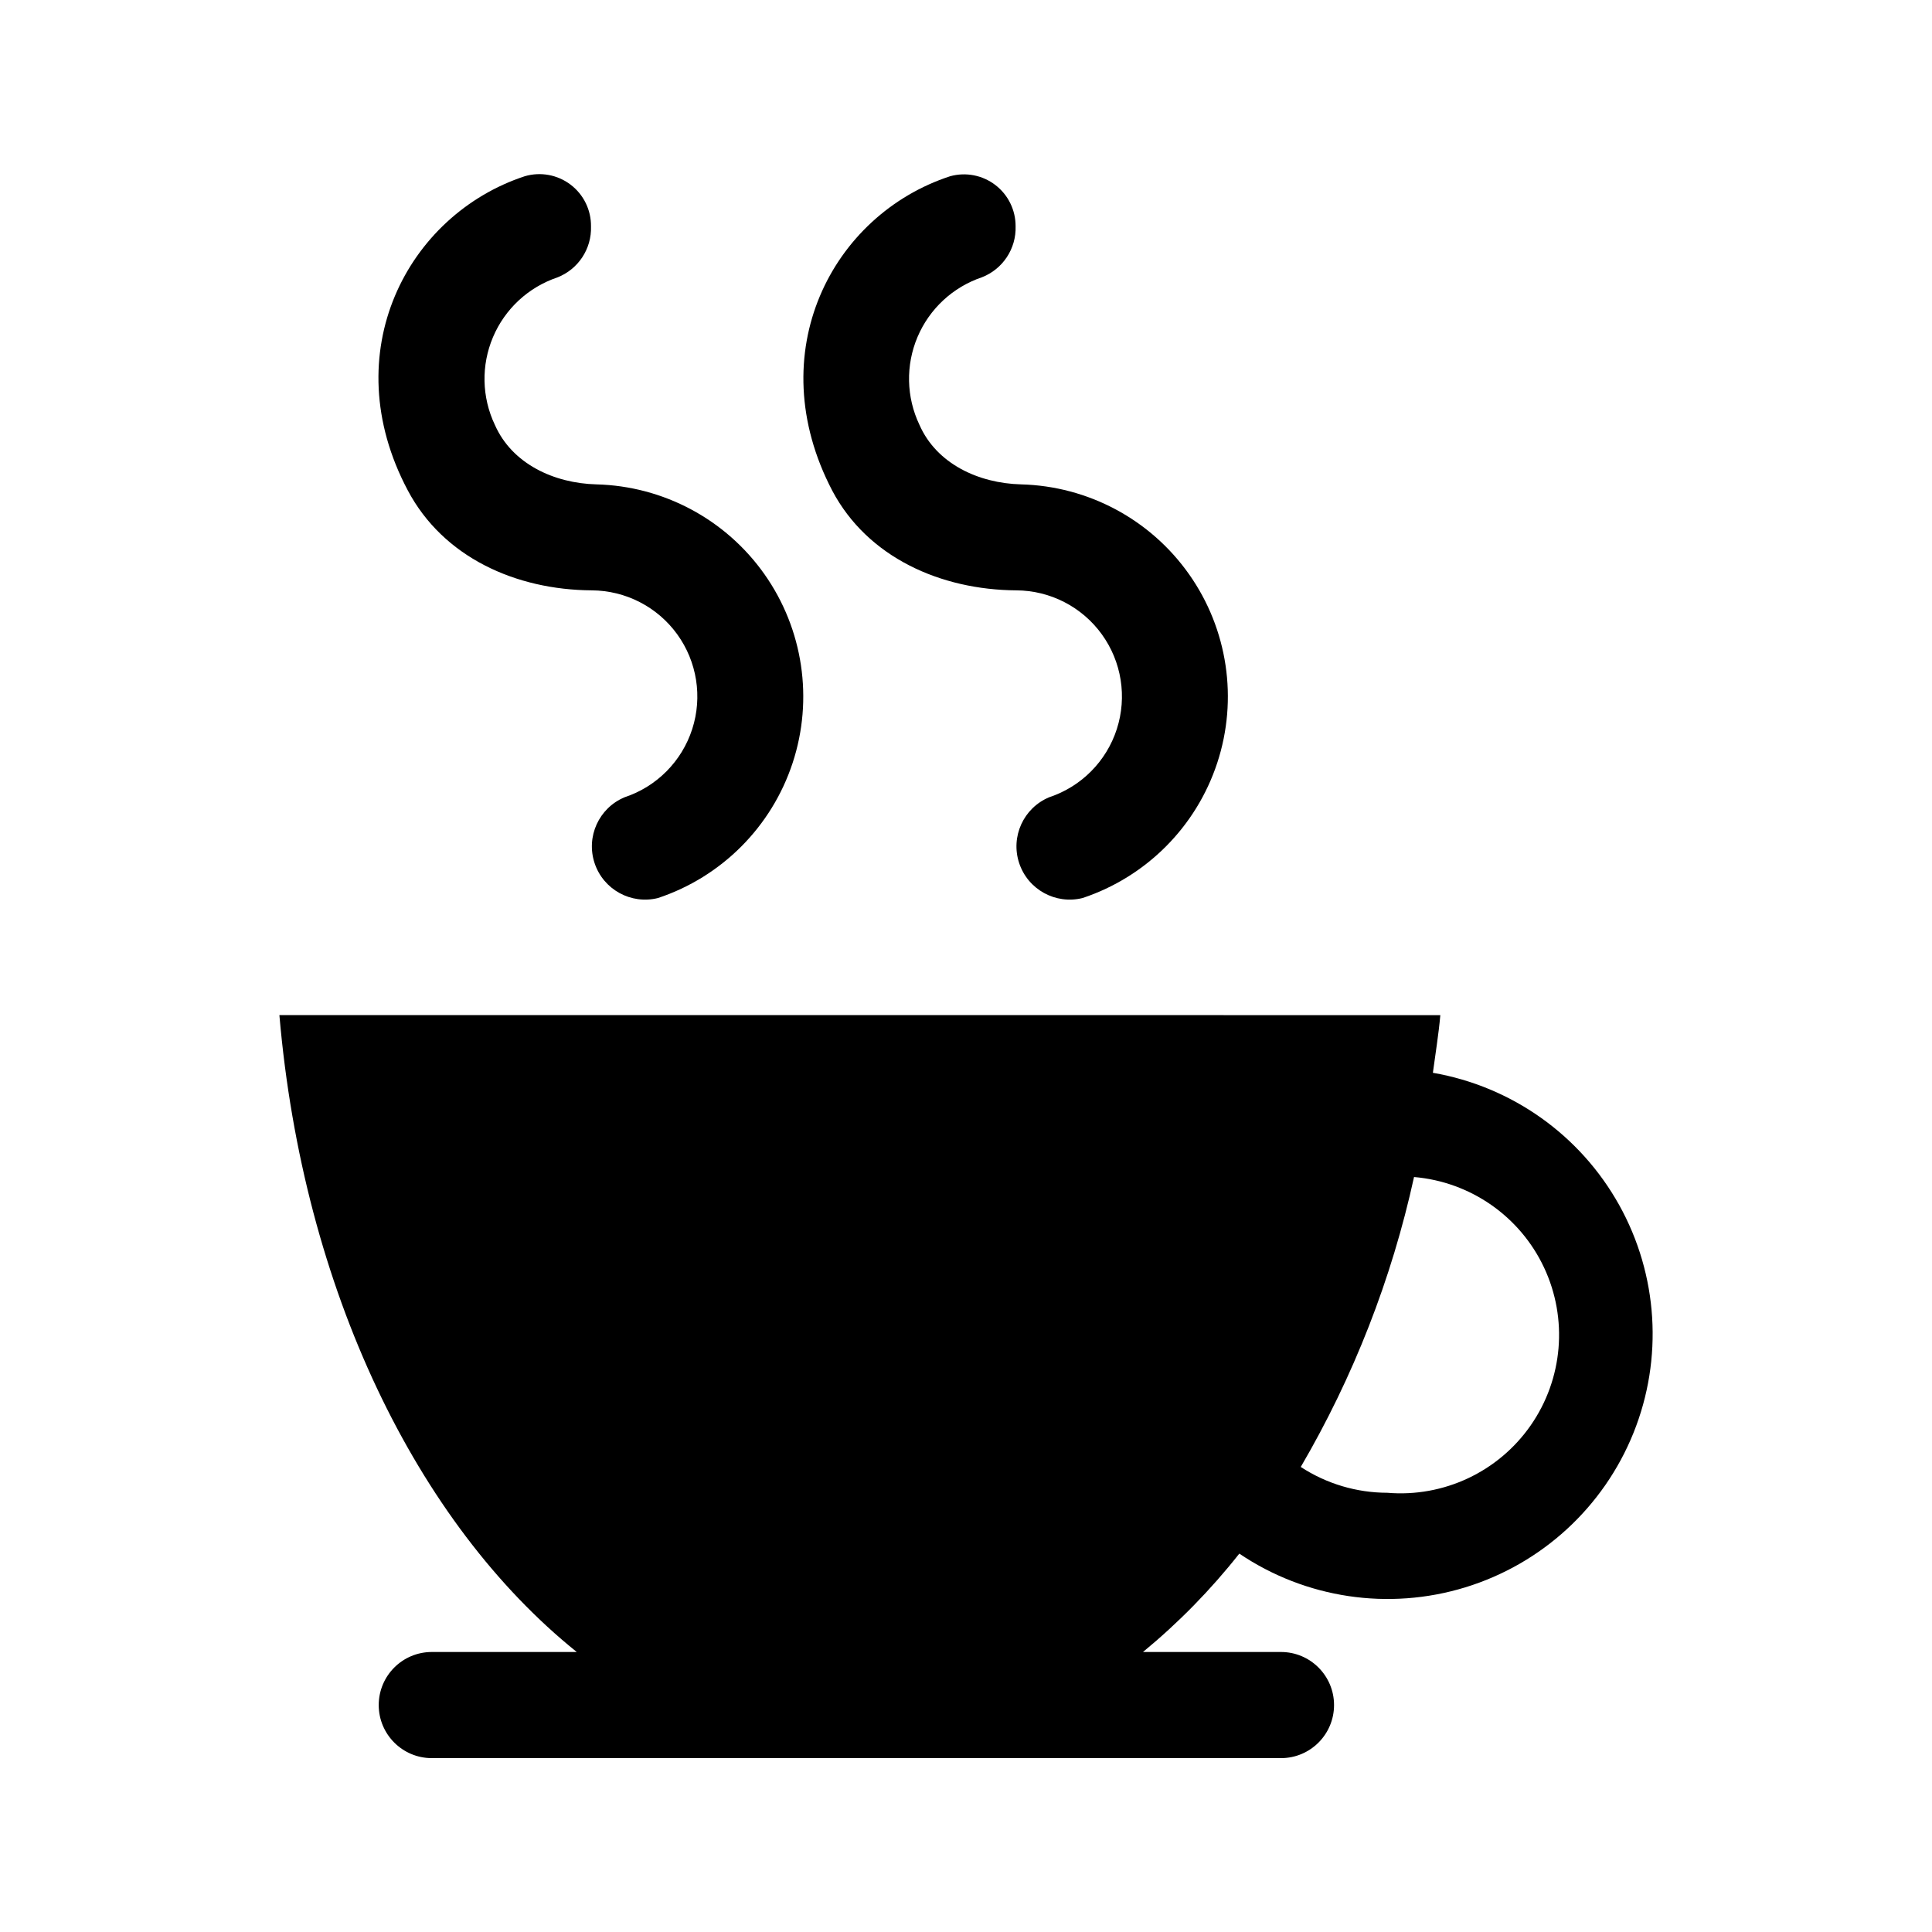
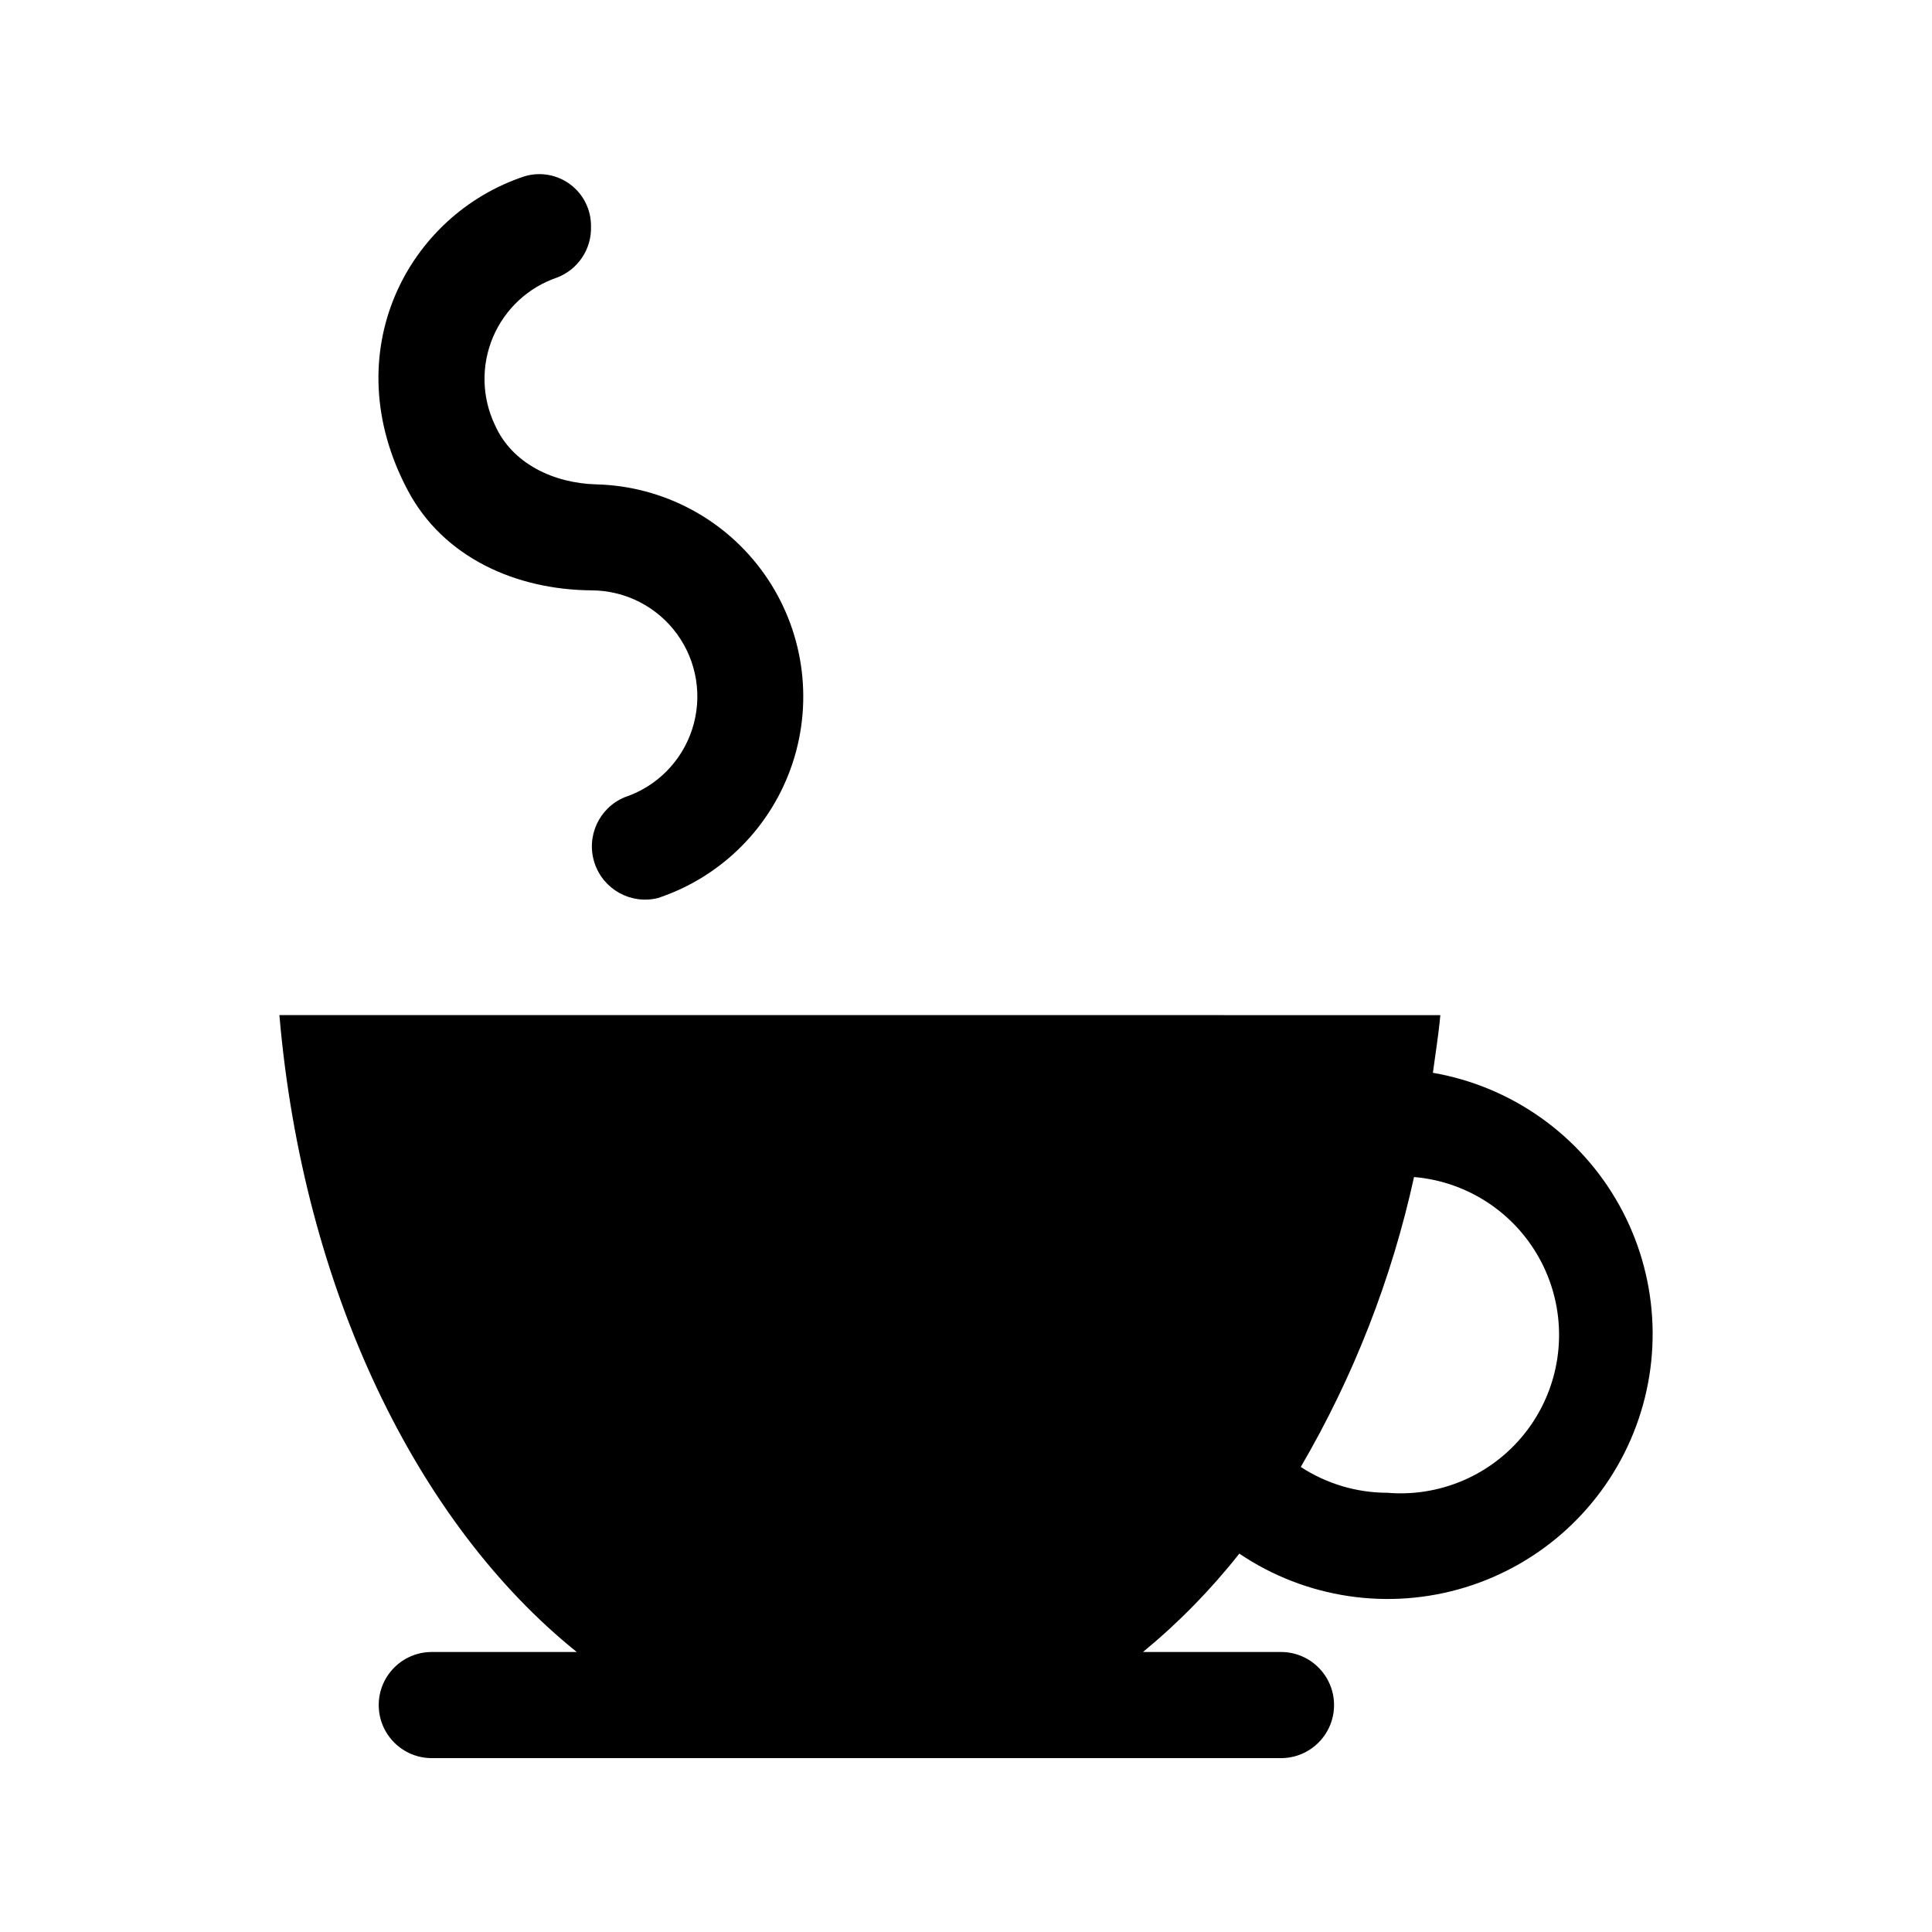
<svg xmlns="http://www.w3.org/2000/svg" fill="#000000" width="800px" height="800px" version="1.1" viewBox="144 144 512 512">
  <g>
    <path d="m523.73 428.3c0.672-5.082 1.512-10.078 1.973-15.281l-307.66-0.004c6.254 72.758 36.441 134.73 78.805 168.78h-38.414c-7.769 0-14.066 6.297-14.066 14.066 0 7.766 6.297 14.062 14.066 14.062h225.04c7.766 0 14.062-6.297 14.062-14.062 0-7.769-6.297-14.066-14.062-14.066h-36.57c9.414-7.754 17.973-16.492 25.527-26.07 17.578 11.867 39.582 15.156 59.863 8.945 20.281-6.211 36.672-21.254 44.594-40.93s6.527-41.875-3.793-60.406c-10.32-18.531-28.461-31.406-49.359-35.031zm-12.094 111.3c-8.141-0.012-16.105-2.391-22.922-6.844 13.969-23.883 24.098-49.809 30.02-76.832 14.945 1.266 28.082 10.414 34.457 23.992 6.375 13.578 5.023 29.523-3.547 41.836-8.57 12.309-23.059 19.113-38.008 17.848z" />
-     <path d="m413.35 300.45c8.969 0.051 17.375 4.371 22.633 11.637 5.258 7.262 6.738 16.598 3.984 25.133s-9.414 15.242-17.926 18.062c-6.809 2.844-10.273 10.457-7.949 17.457 2.324 7.004 9.652 11.035 16.809 9.246 16.883-5.621 30.113-18.895 35.676-35.797s2.801-35.438-7.449-49.984c-10.246-14.547-26.77-23.387-44.559-23.84-11.25-0.293-22.379-5.457-26.91-15.785-3.488-7.324-3.672-15.793-0.512-23.262 3.16-7.469 9.367-13.23 17.051-15.828 5.547-2.152 9.133-7.57 8.945-13.516 0.023-4.289-1.965-8.344-5.371-10.949-3.406-2.606-7.836-3.465-11.969-2.32-31.277 10.203-50.383 46.73-31.238 83.34 9.363 17.676 28.719 26.281 48.785 26.406z" />
    <path d="m300.83 300.45c8.969 0.051 17.375 4.371 22.633 11.637 5.258 7.262 6.734 16.598 3.981 25.133-2.754 8.535-9.41 15.242-17.922 18.062-6.809 2.844-10.273 10.457-7.949 17.457 2.32 7.004 9.648 11.035 16.809 9.246 16.883-5.621 30.109-18.895 35.672-35.797s2.801-35.438-7.445-49.984-26.773-23.387-44.559-23.84c-11.25-0.293-22.379-5.457-26.91-15.785h-0.004c-3.473-7.32-3.648-15.777-0.488-23.234 3.16-7.461 9.355-13.215 17.031-15.812 5.547-2.152 9.133-7.57 8.941-13.52 0.059-4.344-1.953-8.457-5.414-11.082-3.461-2.625-7.965-3.453-12.133-2.227-31.066 10.203-50.383 46.727-31.027 83.211 9.402 17.805 28.676 26.41 48.785 26.535z" />
  </g>
</svg>